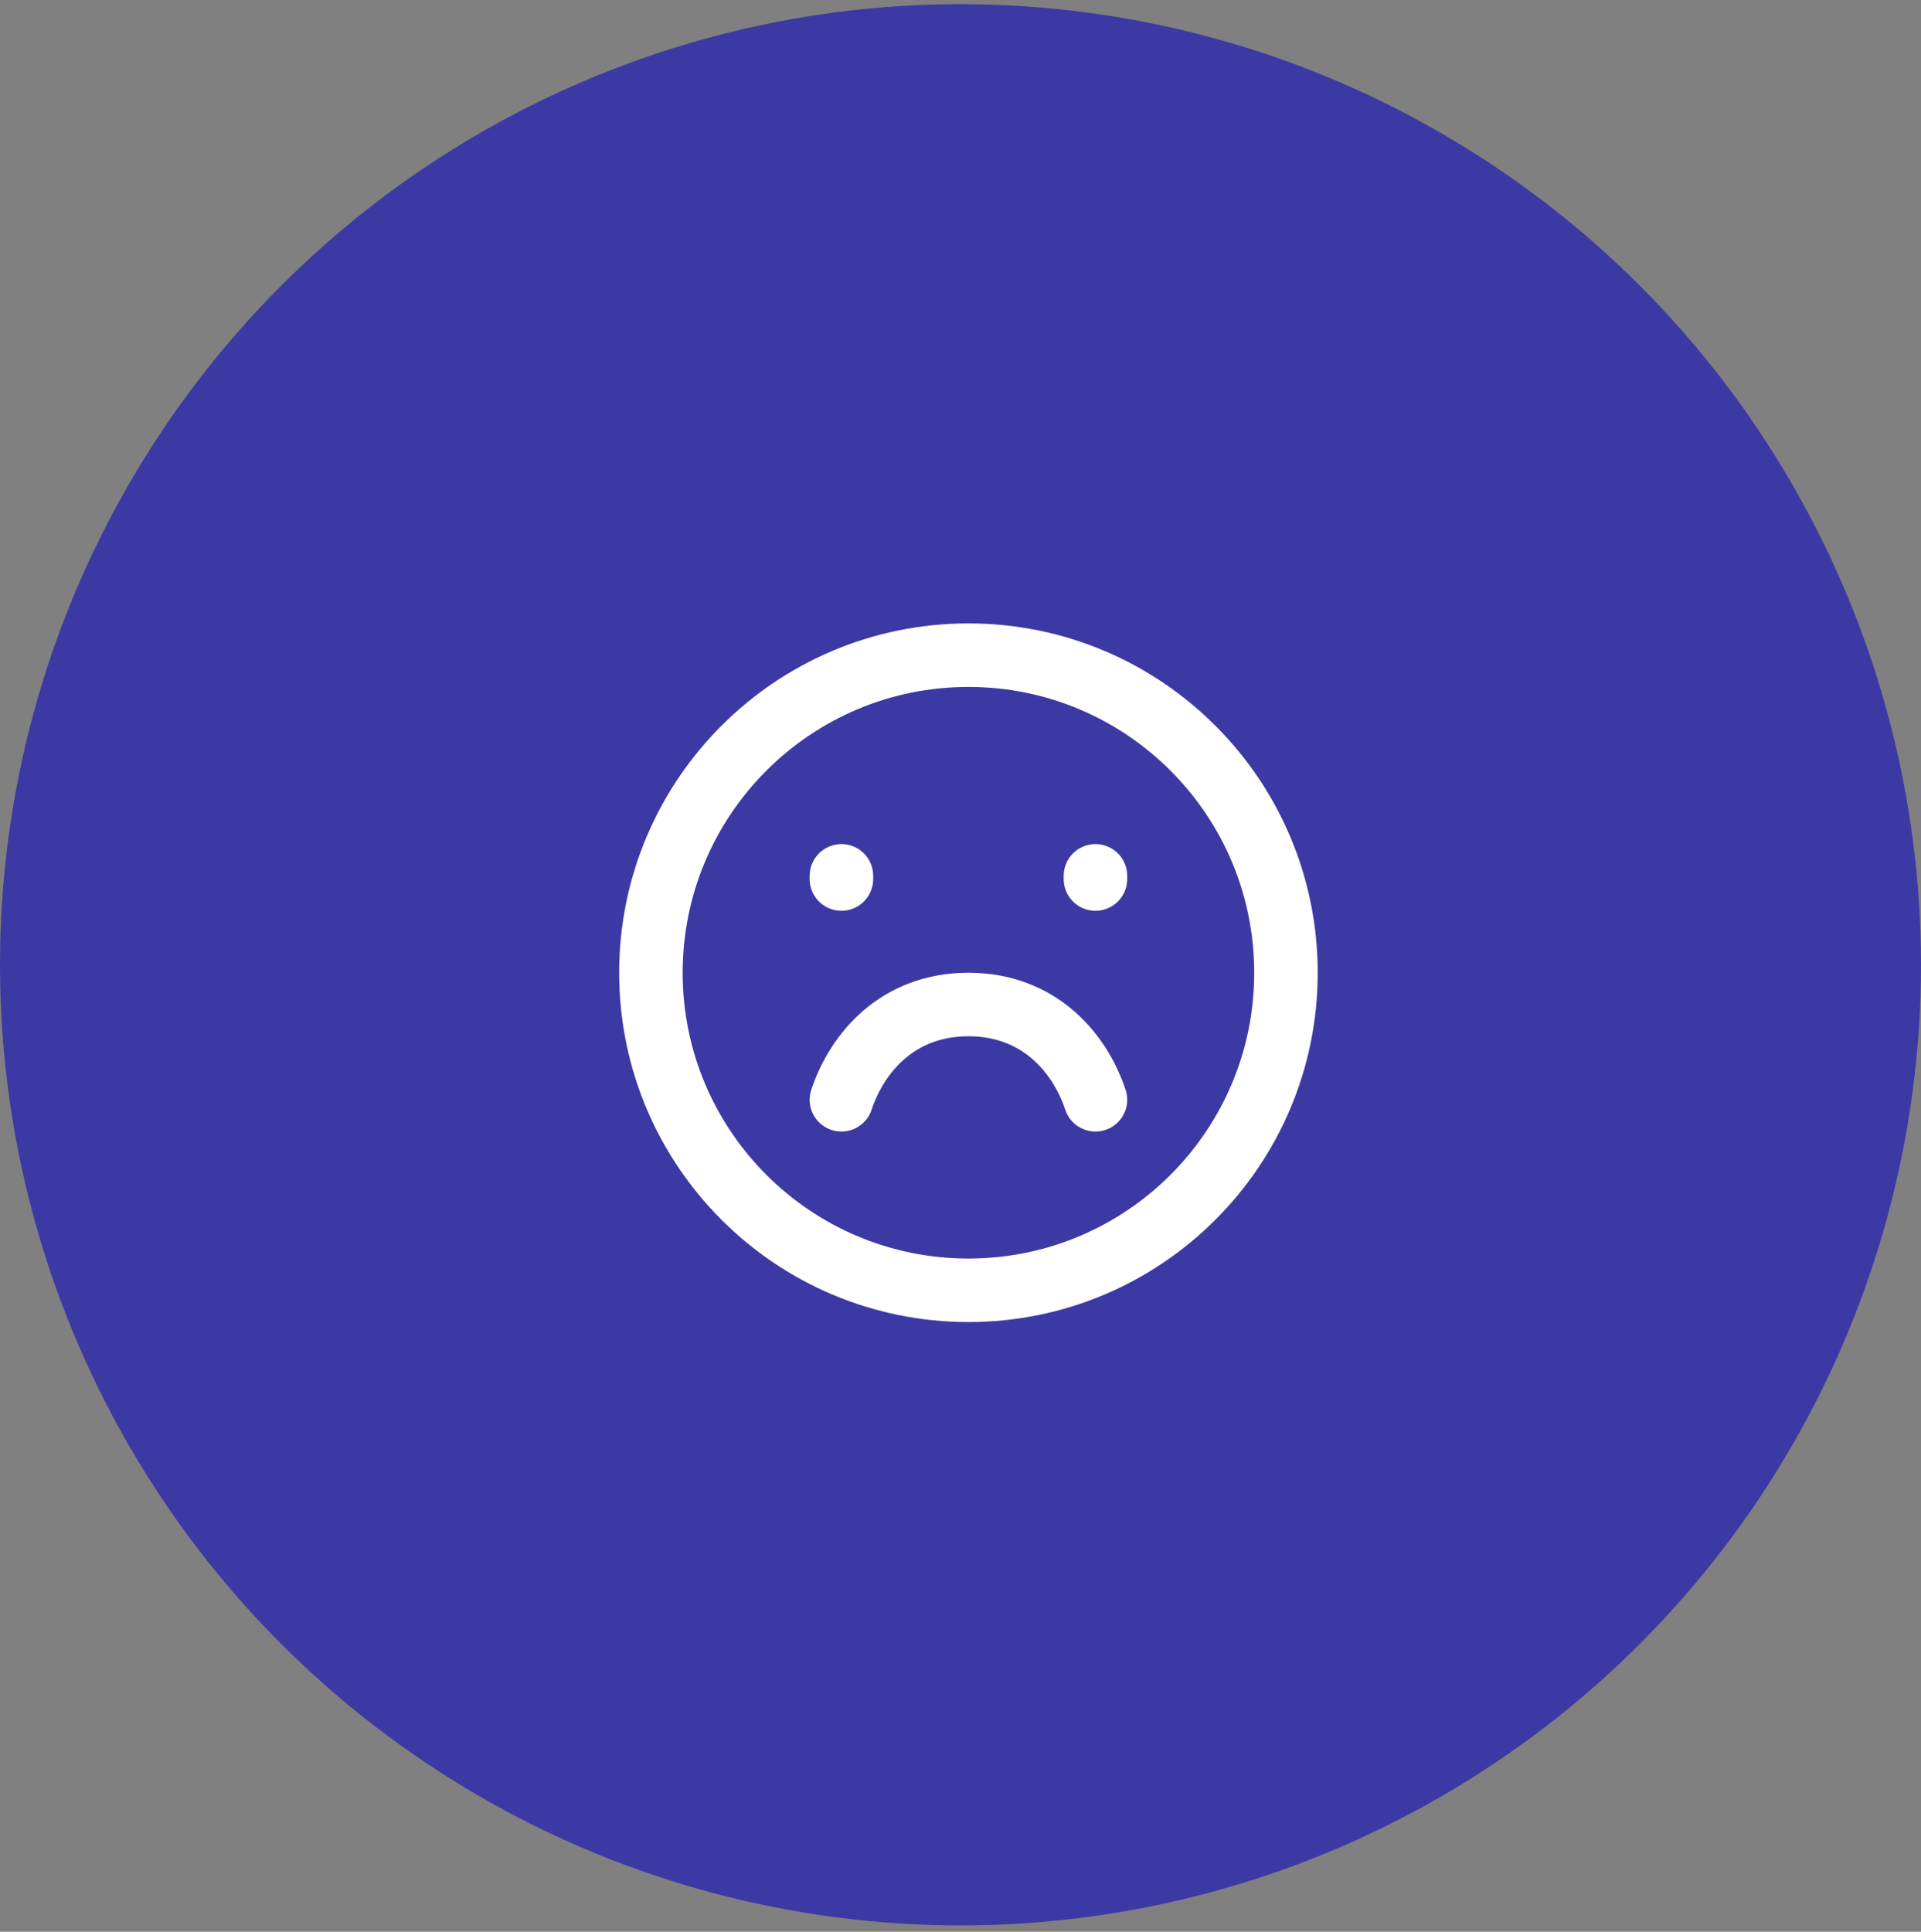
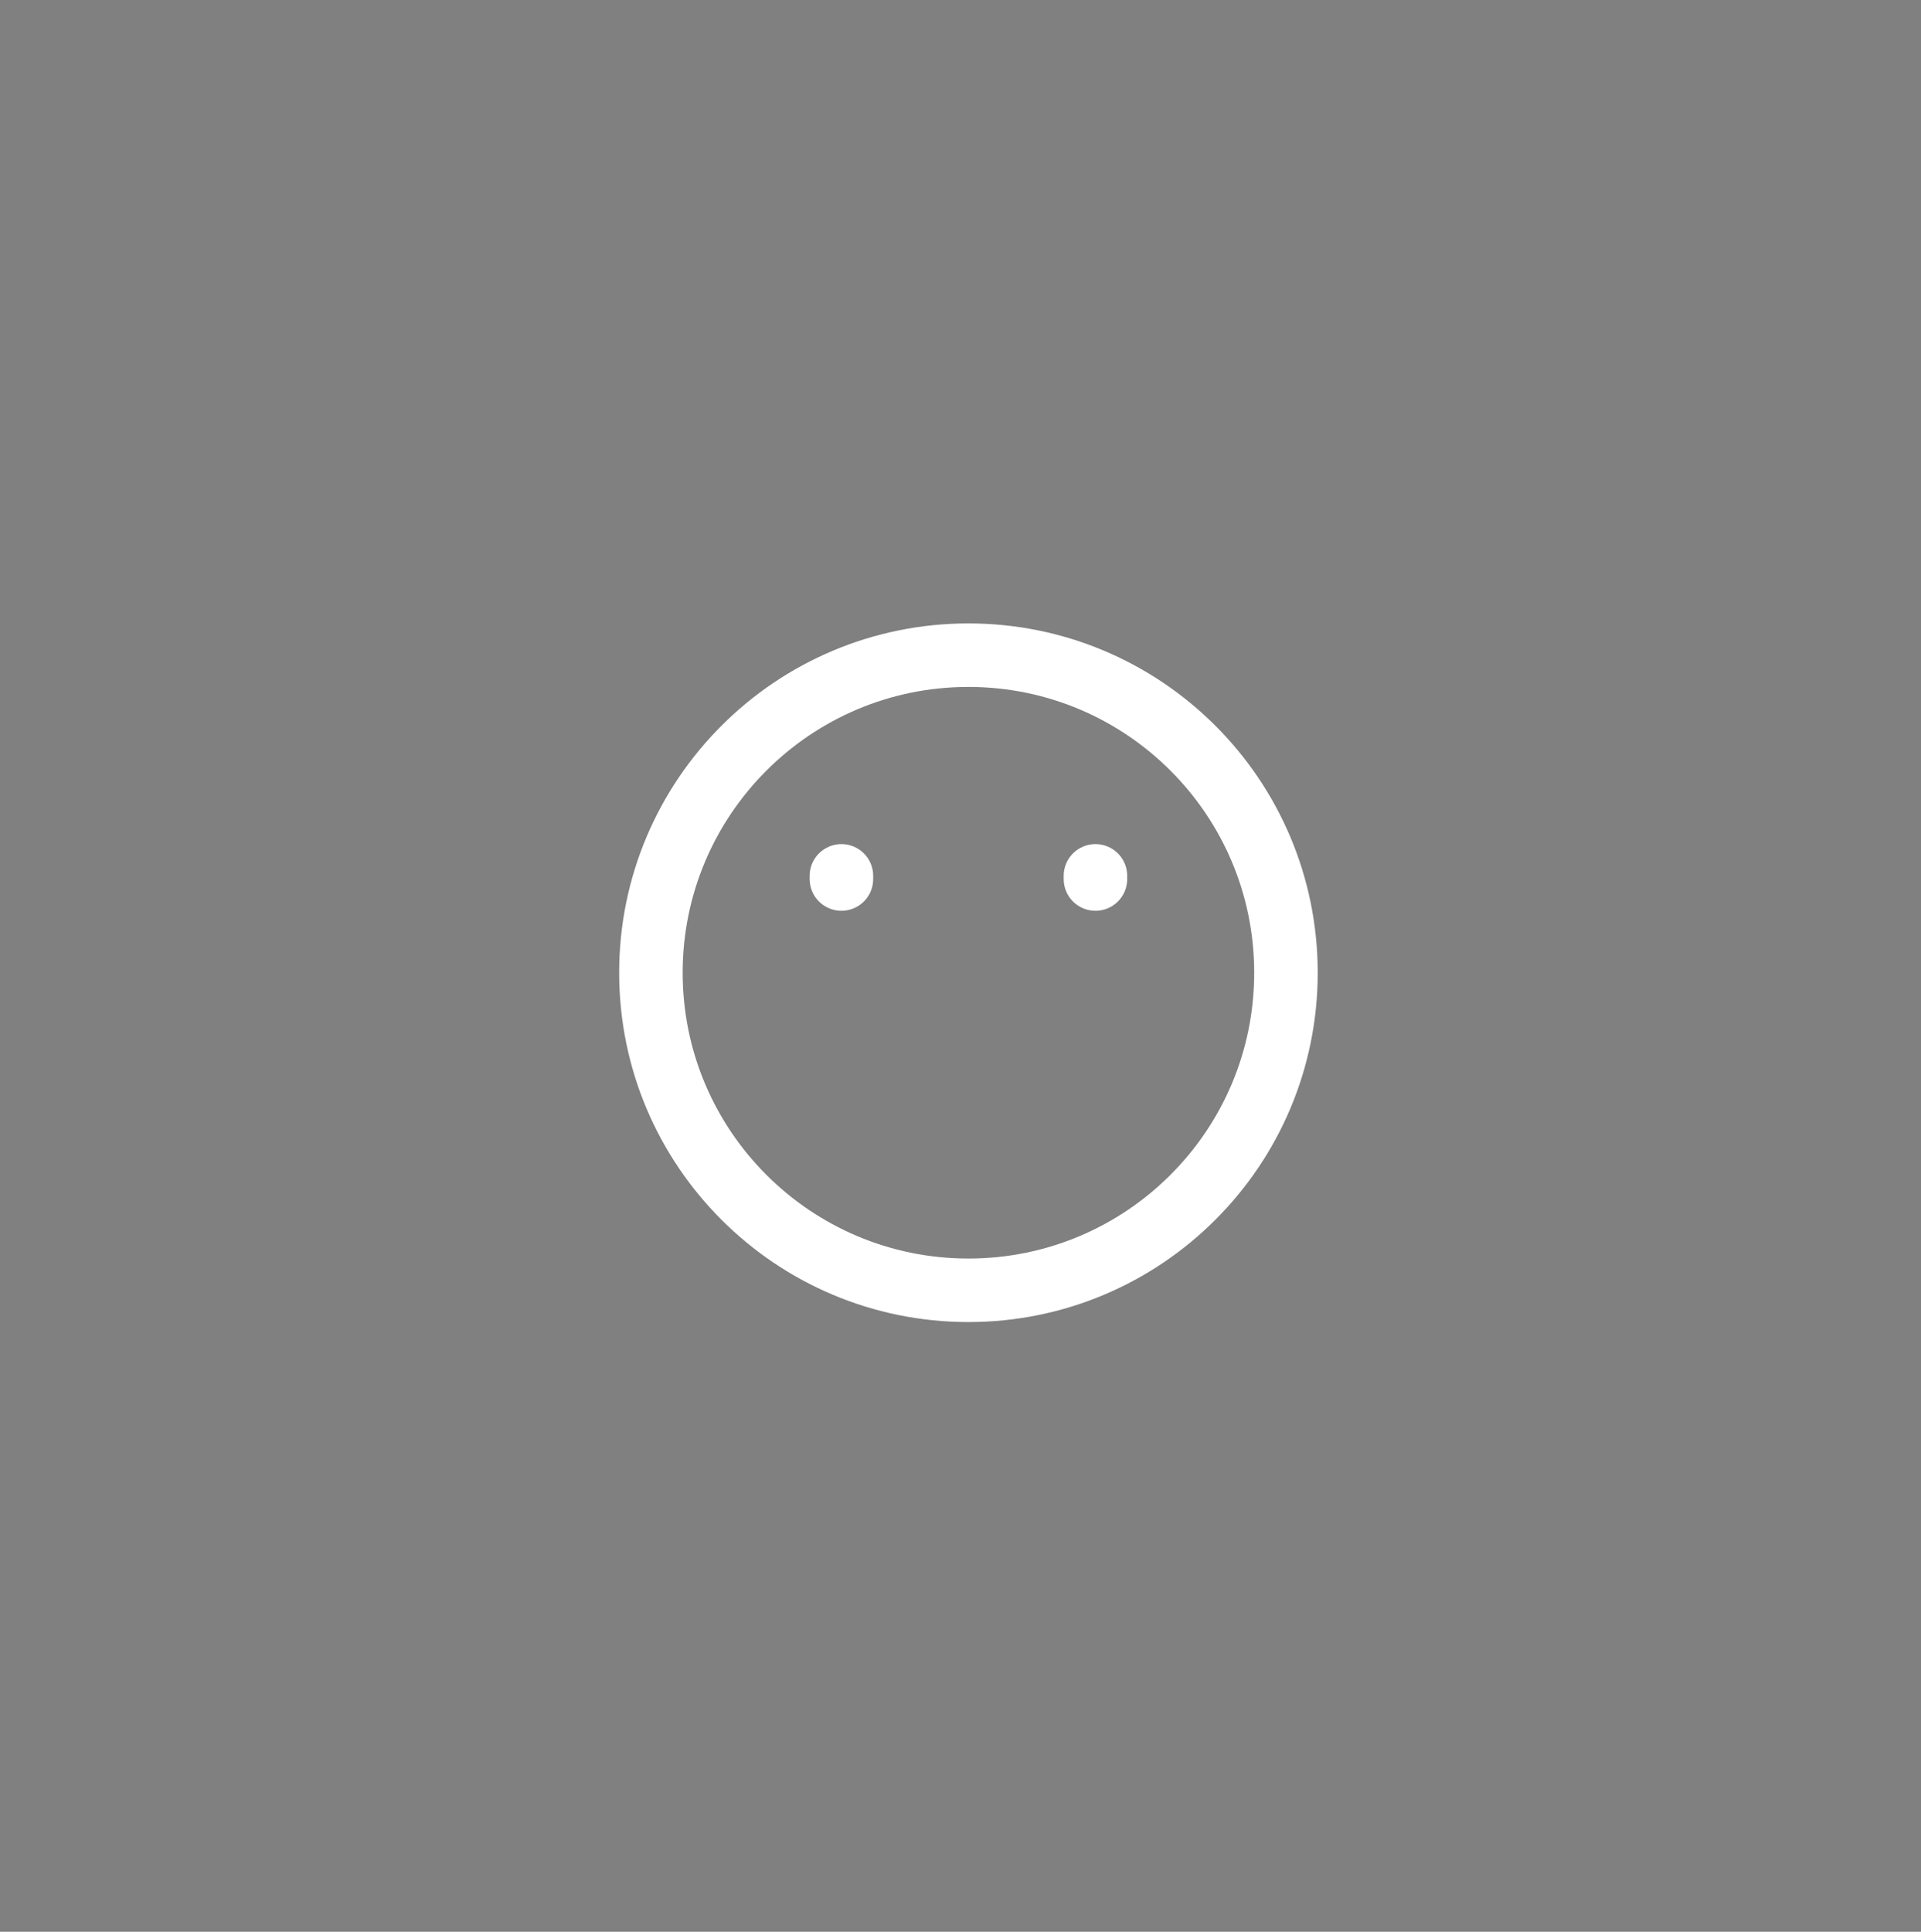
<svg xmlns="http://www.w3.org/2000/svg" width="183" height="184" viewBox="0 0 183 184" fill="none">
  <rect x="0" y="0" width="183" height="184" fill="#808080" stroke="none" />
-   <circle cx="91.5" cy="91.898" r="91.5" fill="#3D39A4" />
  <path d="M92.256 122.902C108.961 122.902 122.504 109.36 122.504 92.654C122.504 75.949 108.961 62.406 92.256 62.406C75.55 62.406 62.008 75.949 62.008 92.654C62.008 109.36 75.55 122.902 92.256 122.902Z" stroke="white" stroke-width="6.05" stroke-linecap="round" />
  <path d="M80.156 83.728V83.426" stroke="white" stroke-width="6.05" stroke-linecap="round" />
  <path d="M104.355 83.728V83.426" stroke="white" stroke-width="6.05" stroke-linecap="round" />
-   <path d="M104.355 104.754C102.842 100.217 98.94 95.68 92.255 95.68C85.571 95.68 81.669 100.217 80.156 104.754" stroke="white" stroke-width="6.05" stroke-linecap="round" stroke-linejoin="round" />
</svg>